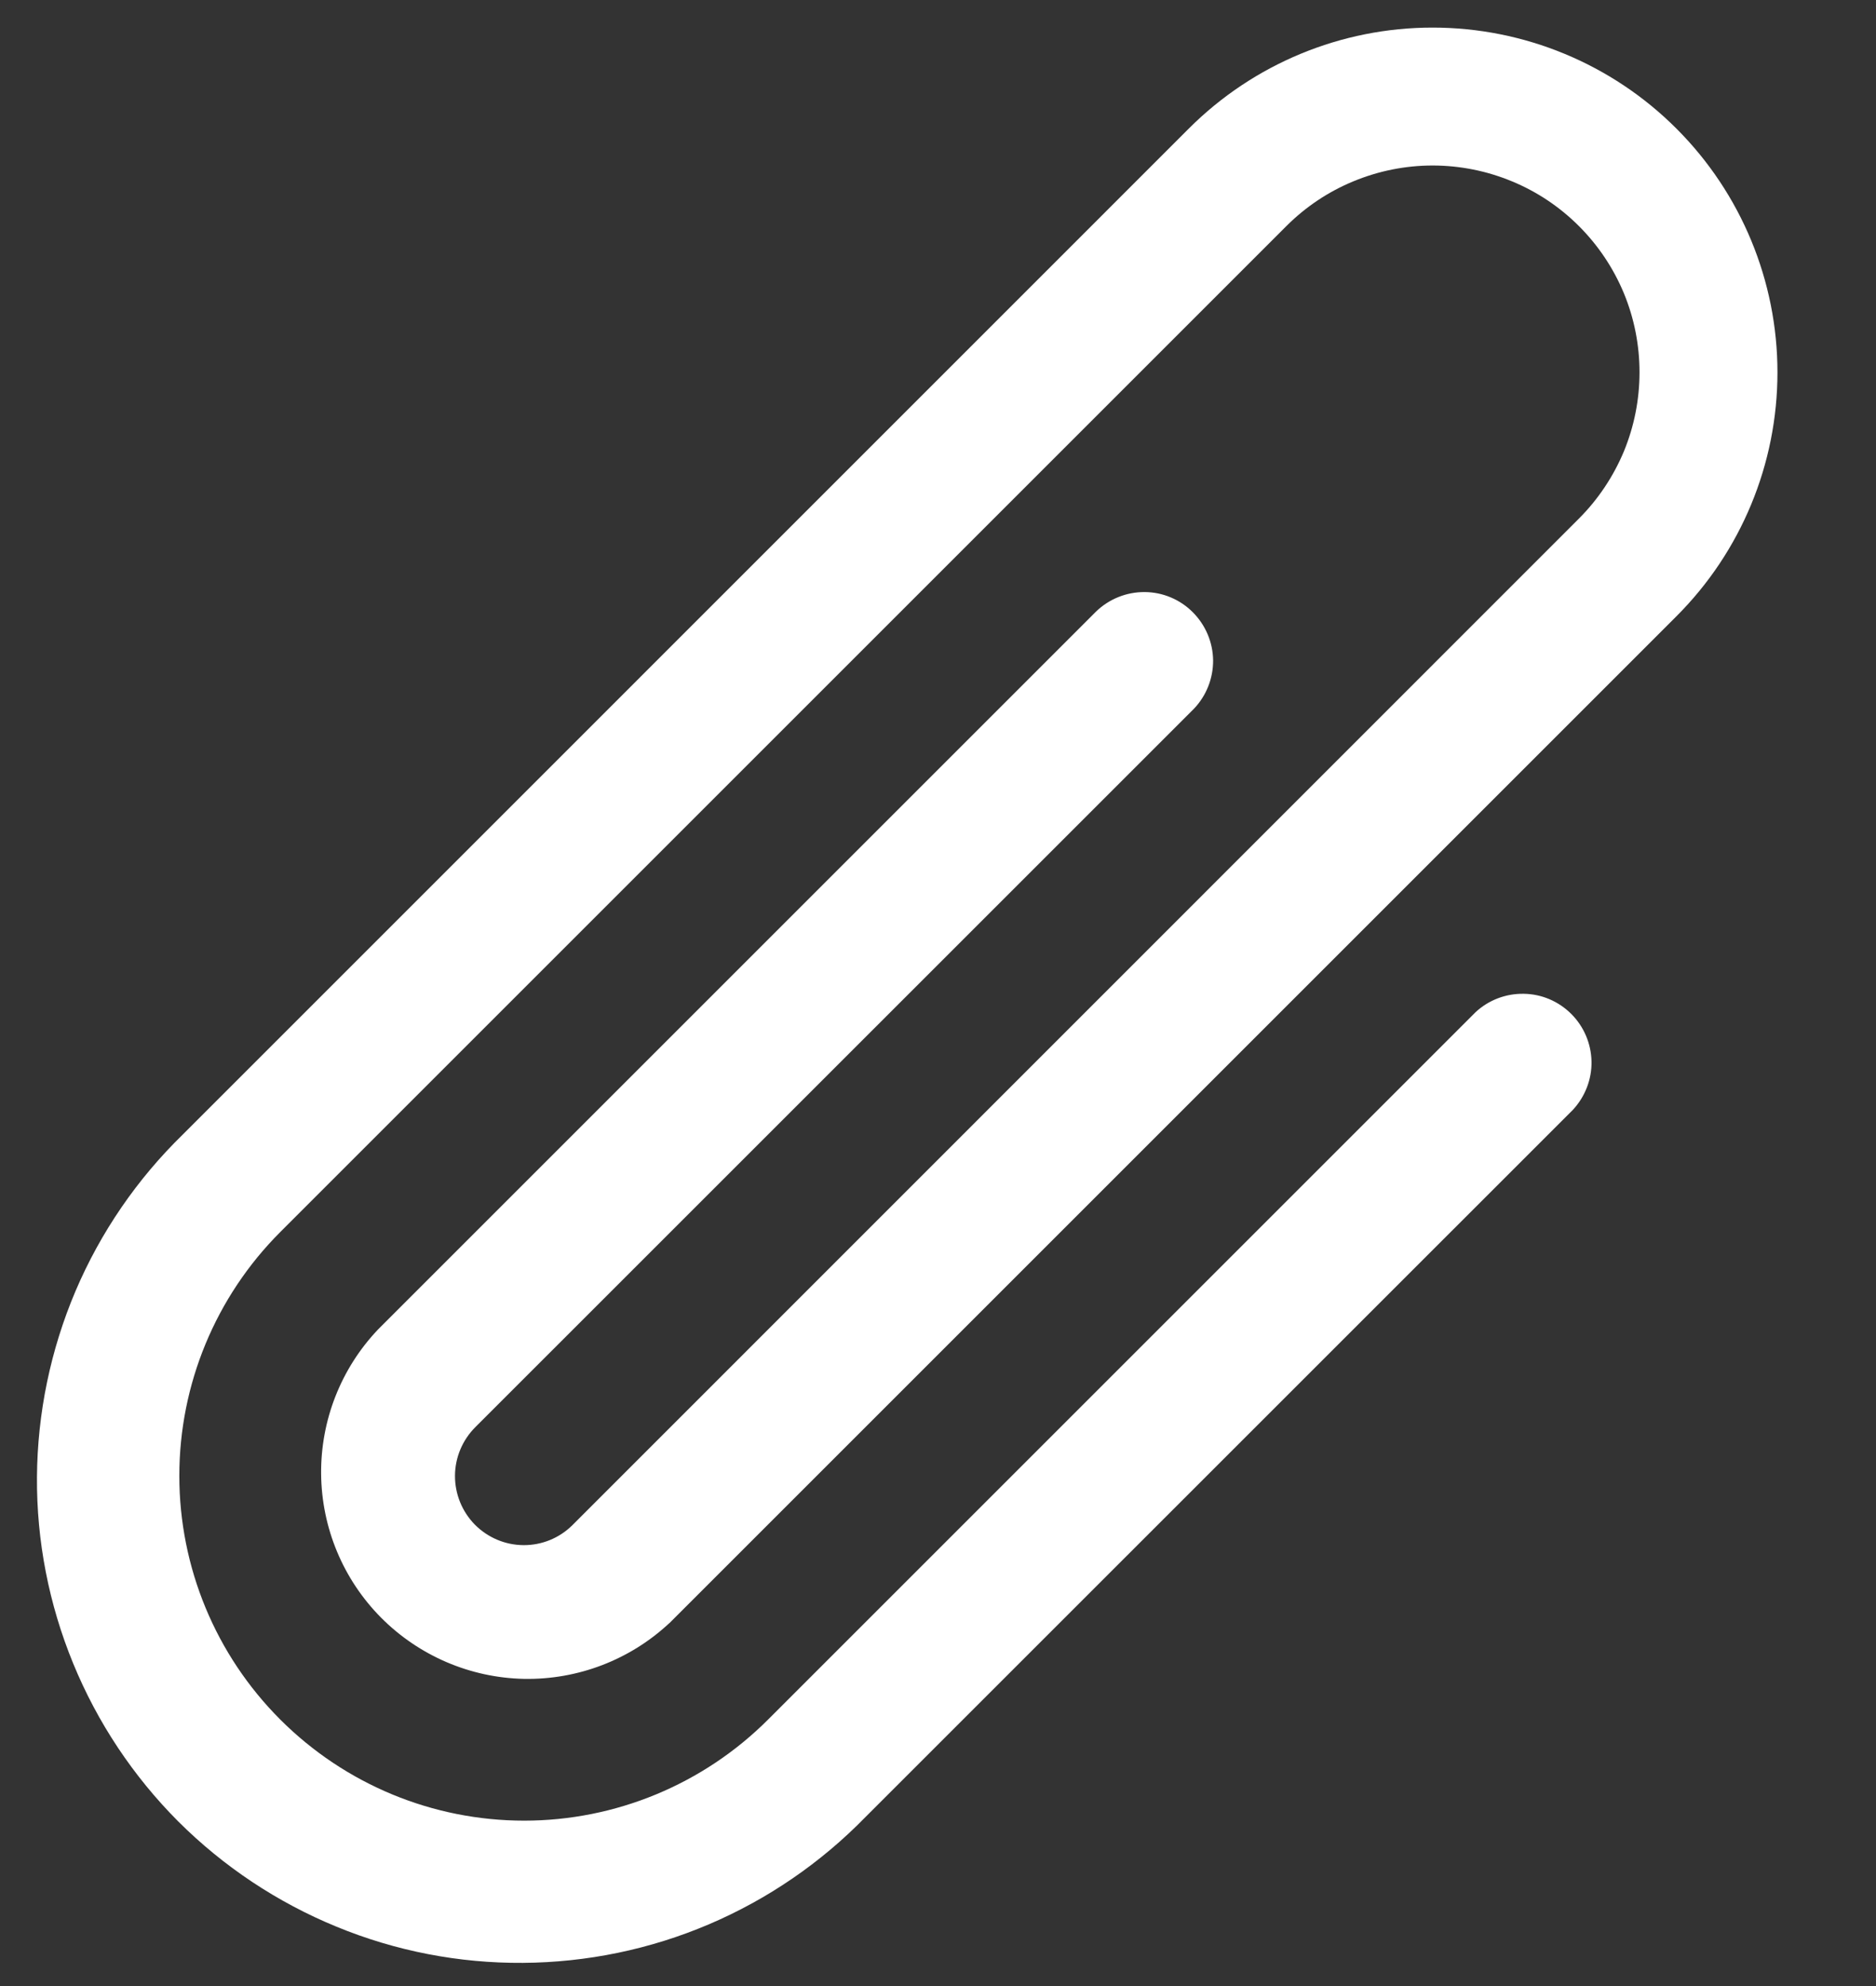
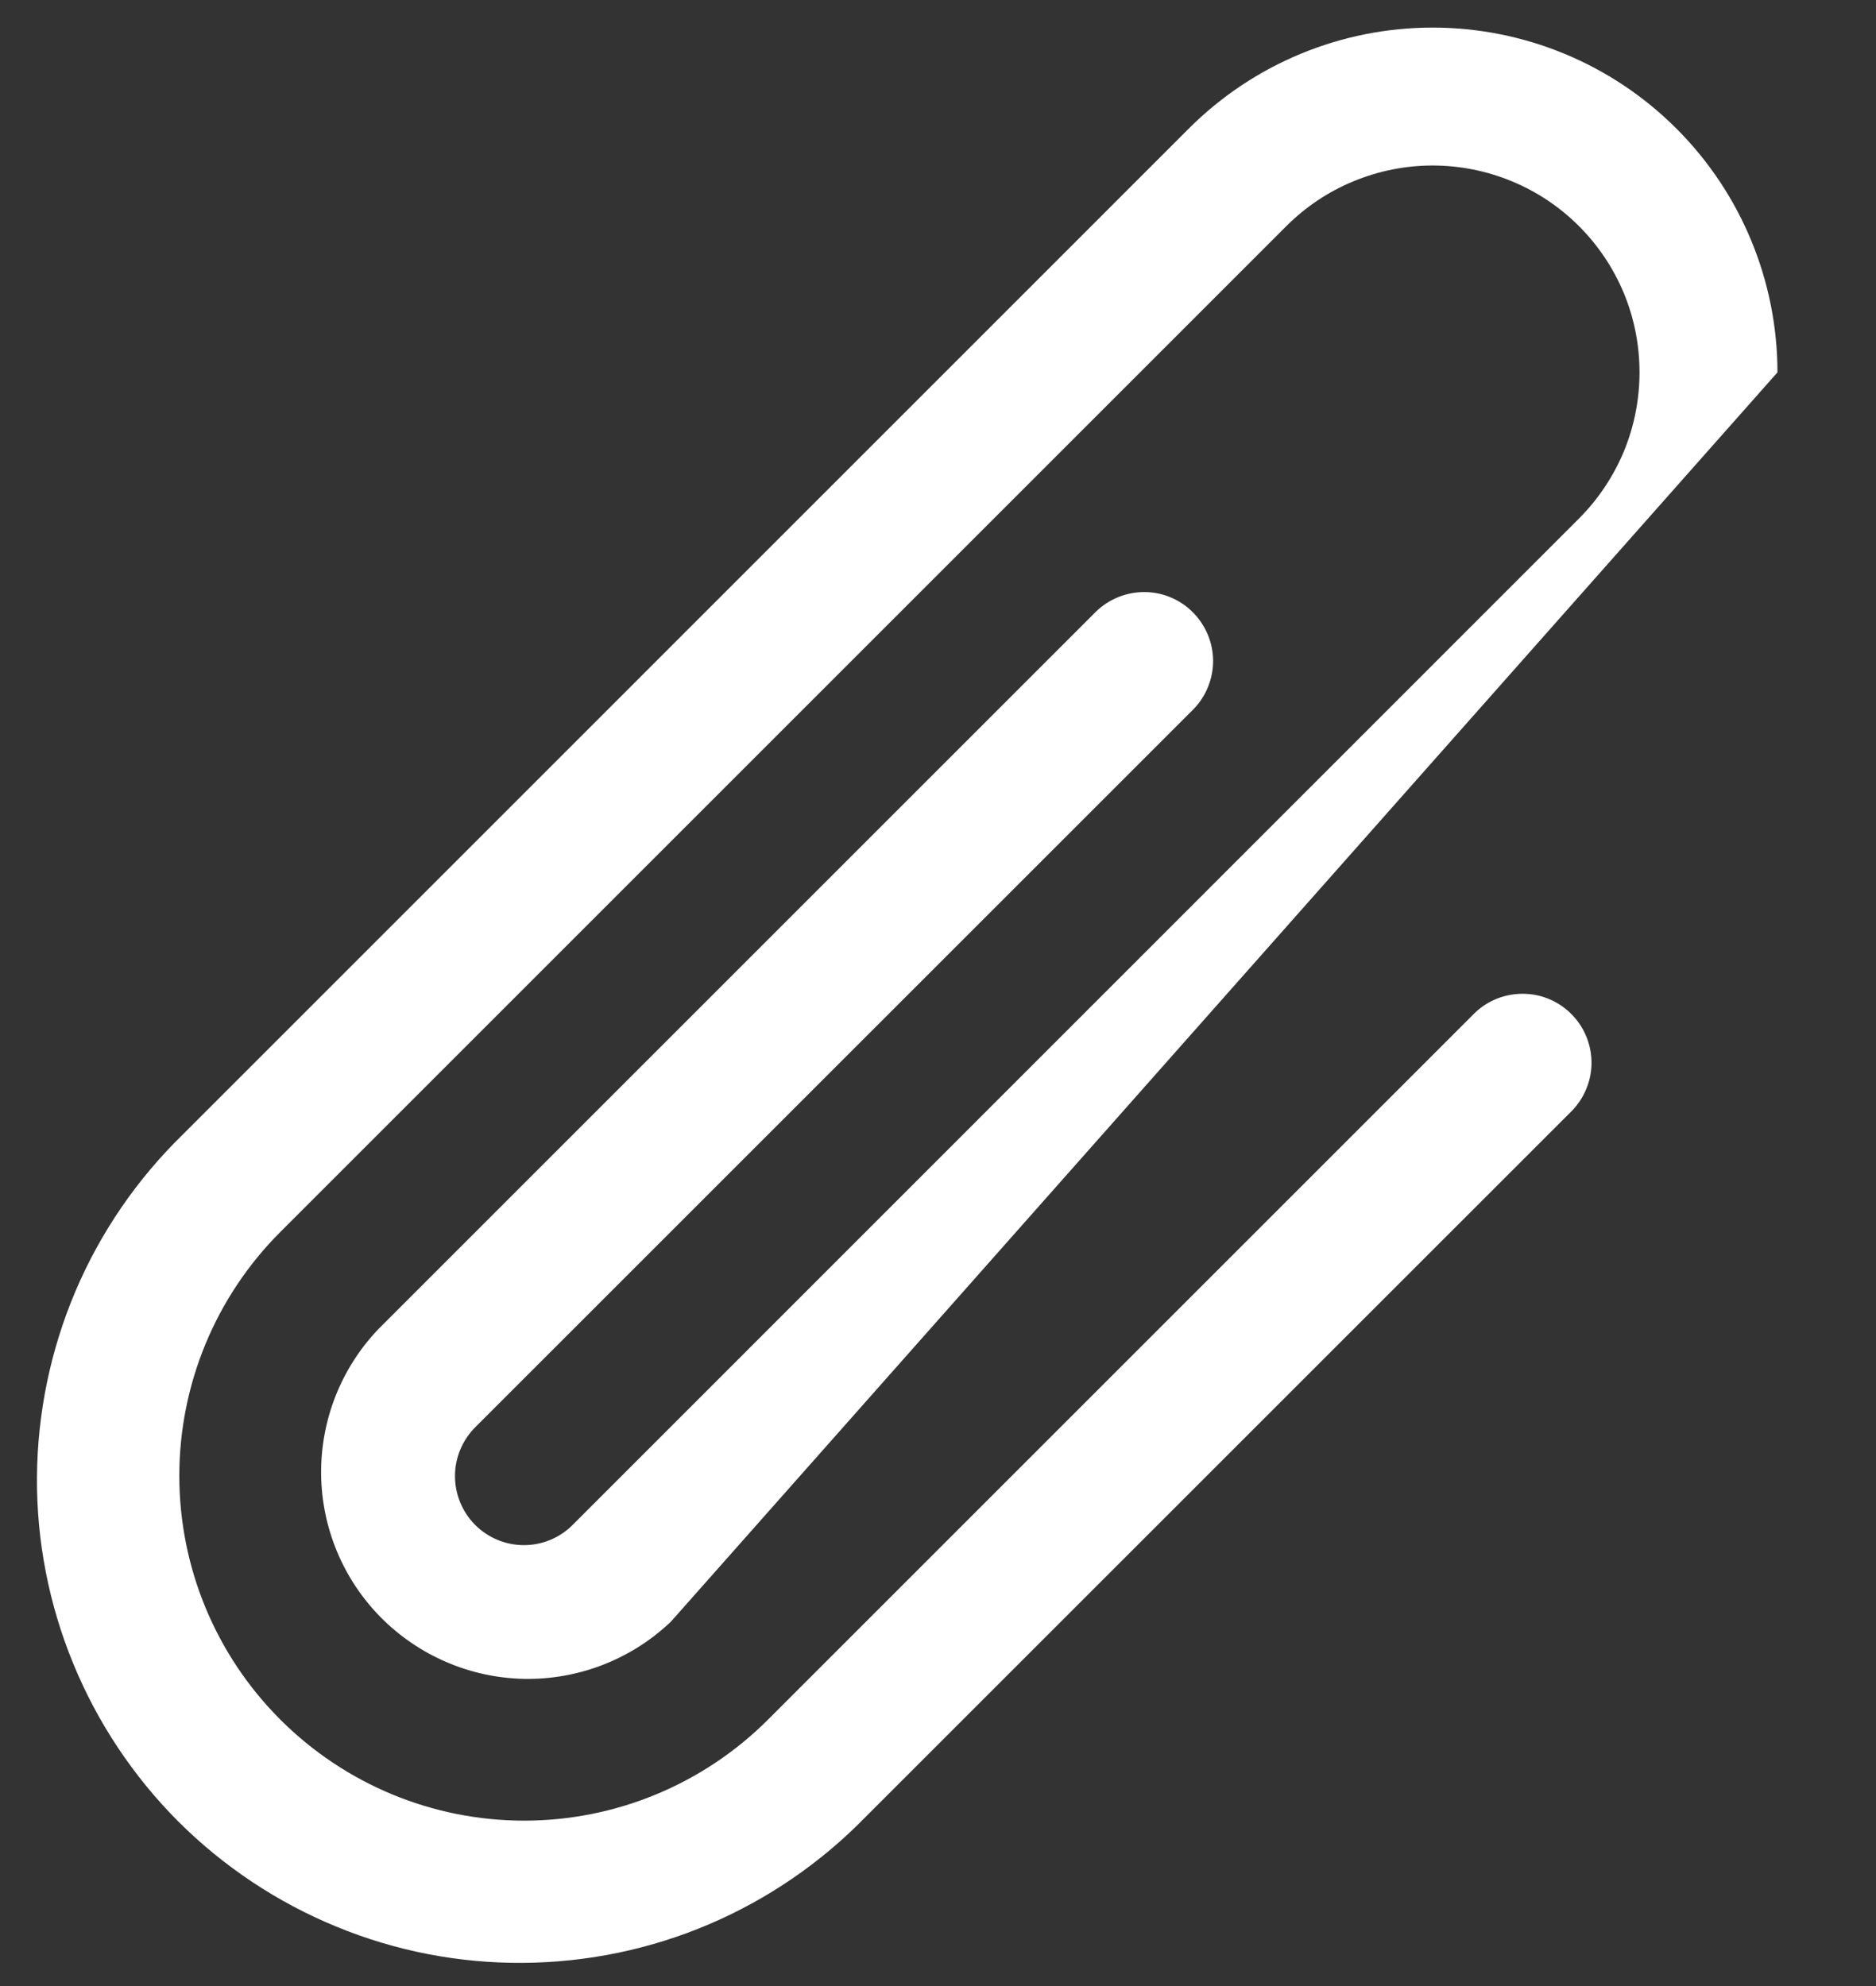
<svg xmlns="http://www.w3.org/2000/svg" width="17" height="18" viewBox="0 0 17 18" fill="none">
  <rect x="0" y="0" width="17" height="18" fill="#333333" stroke="none" />
-   <path fill-rule="evenodd" clip-rule="evenodd" d="M14.308 2.049C14.134 1.875 13.928 1.737 13.7 1.643C13.473 1.549 13.229 1.5 12.982 1.5C12.736 1.5 12.492 1.549 12.265 1.643C12.037 1.737 11.831 1.875 11.657 2.049L2.54 11.166C1.954 11.752 1.625 12.547 1.625 13.376C1.625 14.205 1.954 14.999 2.54 15.585C3.127 16.172 3.921 16.501 4.75 16.501C5.579 16.501 6.374 16.171 6.96 15.585L13.371 9.174C13.489 9.064 13.646 9.004 13.808 9.007C13.97 9.009 14.124 9.075 14.239 9.19C14.353 9.304 14.419 9.459 14.422 9.621C14.425 9.782 14.364 9.939 14.254 10.058L7.843 16.468C7.439 16.883 6.956 17.214 6.423 17.441C5.89 17.668 5.318 17.786 4.738 17.79C4.159 17.794 3.585 17.683 3.049 17.462C2.513 17.242 2.026 16.918 1.616 16.509C1.207 16.099 0.883 15.612 0.663 15.076C0.443 14.54 0.331 13.966 0.335 13.387C0.339 12.808 0.458 12.235 0.684 11.702C0.911 11.169 1.242 10.686 1.657 10.282L10.773 1.165C11.359 0.579 12.153 0.25 12.982 0.25C13.811 0.25 14.606 0.579 15.192 1.166C15.778 1.752 16.107 2.547 16.107 3.375C16.107 4.204 15.778 4.999 15.192 5.585L6.081 14.696L6.074 14.703L6.068 14.709L6.067 14.71L6.064 14.712C5.708 15.044 5.236 15.225 4.748 15.216C4.261 15.206 3.797 15.007 3.453 14.661C3.11 14.315 2.915 13.849 2.91 13.361C2.905 12.874 3.089 12.404 3.425 12.05L9.933 5.542C10.051 5.428 10.209 5.365 10.373 5.366C10.537 5.367 10.694 5.433 10.809 5.549C10.925 5.665 10.991 5.822 10.993 5.985C10.994 6.149 10.931 6.307 10.818 6.425L4.309 12.933C4.191 13.05 4.124 13.209 4.123 13.374C4.122 13.54 4.187 13.7 4.303 13.818C4.42 13.936 4.578 14.003 4.744 14.004C4.91 14.005 5.069 13.94 5.187 13.823L14.308 4.7C14.482 4.526 14.62 4.319 14.715 4.092C14.809 3.864 14.857 3.621 14.857 3.374C14.857 3.128 14.809 2.884 14.715 2.657C14.62 2.429 14.482 2.223 14.308 2.049Z" fill="white" />
+   <path fill-rule="evenodd" clip-rule="evenodd" d="M14.308 2.049C14.134 1.875 13.928 1.737 13.7 1.643C13.473 1.549 13.229 1.5 12.982 1.5C12.736 1.5 12.492 1.549 12.265 1.643C12.037 1.737 11.831 1.875 11.657 2.049L2.54 11.166C1.954 11.752 1.625 12.547 1.625 13.376C1.625 14.205 1.954 14.999 2.54 15.585C3.127 16.172 3.921 16.501 4.75 16.501C5.579 16.501 6.374 16.171 6.96 15.585L13.371 9.174C13.489 9.064 13.646 9.004 13.808 9.007C13.97 9.009 14.124 9.075 14.239 9.19C14.353 9.304 14.419 9.459 14.422 9.621C14.425 9.782 14.364 9.939 14.254 10.058L7.843 16.468C7.439 16.883 6.956 17.214 6.423 17.441C5.89 17.668 5.318 17.786 4.738 17.79C4.159 17.794 3.585 17.683 3.049 17.462C2.513 17.242 2.026 16.918 1.616 16.509C1.207 16.099 0.883 15.612 0.663 15.076C0.443 14.54 0.331 13.966 0.335 13.387C0.339 12.808 0.458 12.235 0.684 11.702C0.911 11.169 1.242 10.686 1.657 10.282L10.773 1.165C11.359 0.579 12.153 0.25 12.982 0.25C13.811 0.25 14.606 0.579 15.192 1.166C15.778 1.752 16.107 2.547 16.107 3.375L6.081 14.696L6.074 14.703L6.068 14.709L6.067 14.71L6.064 14.712C5.708 15.044 5.236 15.225 4.748 15.216C4.261 15.206 3.797 15.007 3.453 14.661C3.11 14.315 2.915 13.849 2.91 13.361C2.905 12.874 3.089 12.404 3.425 12.05L9.933 5.542C10.051 5.428 10.209 5.365 10.373 5.366C10.537 5.367 10.694 5.433 10.809 5.549C10.925 5.665 10.991 5.822 10.993 5.985C10.994 6.149 10.931 6.307 10.818 6.425L4.309 12.933C4.191 13.05 4.124 13.209 4.123 13.374C4.122 13.54 4.187 13.7 4.303 13.818C4.42 13.936 4.578 14.003 4.744 14.004C4.91 14.005 5.069 13.94 5.187 13.823L14.308 4.7C14.482 4.526 14.62 4.319 14.715 4.092C14.809 3.864 14.857 3.621 14.857 3.374C14.857 3.128 14.809 2.884 14.715 2.657C14.62 2.429 14.482 2.223 14.308 2.049Z" fill="white" />
</svg>